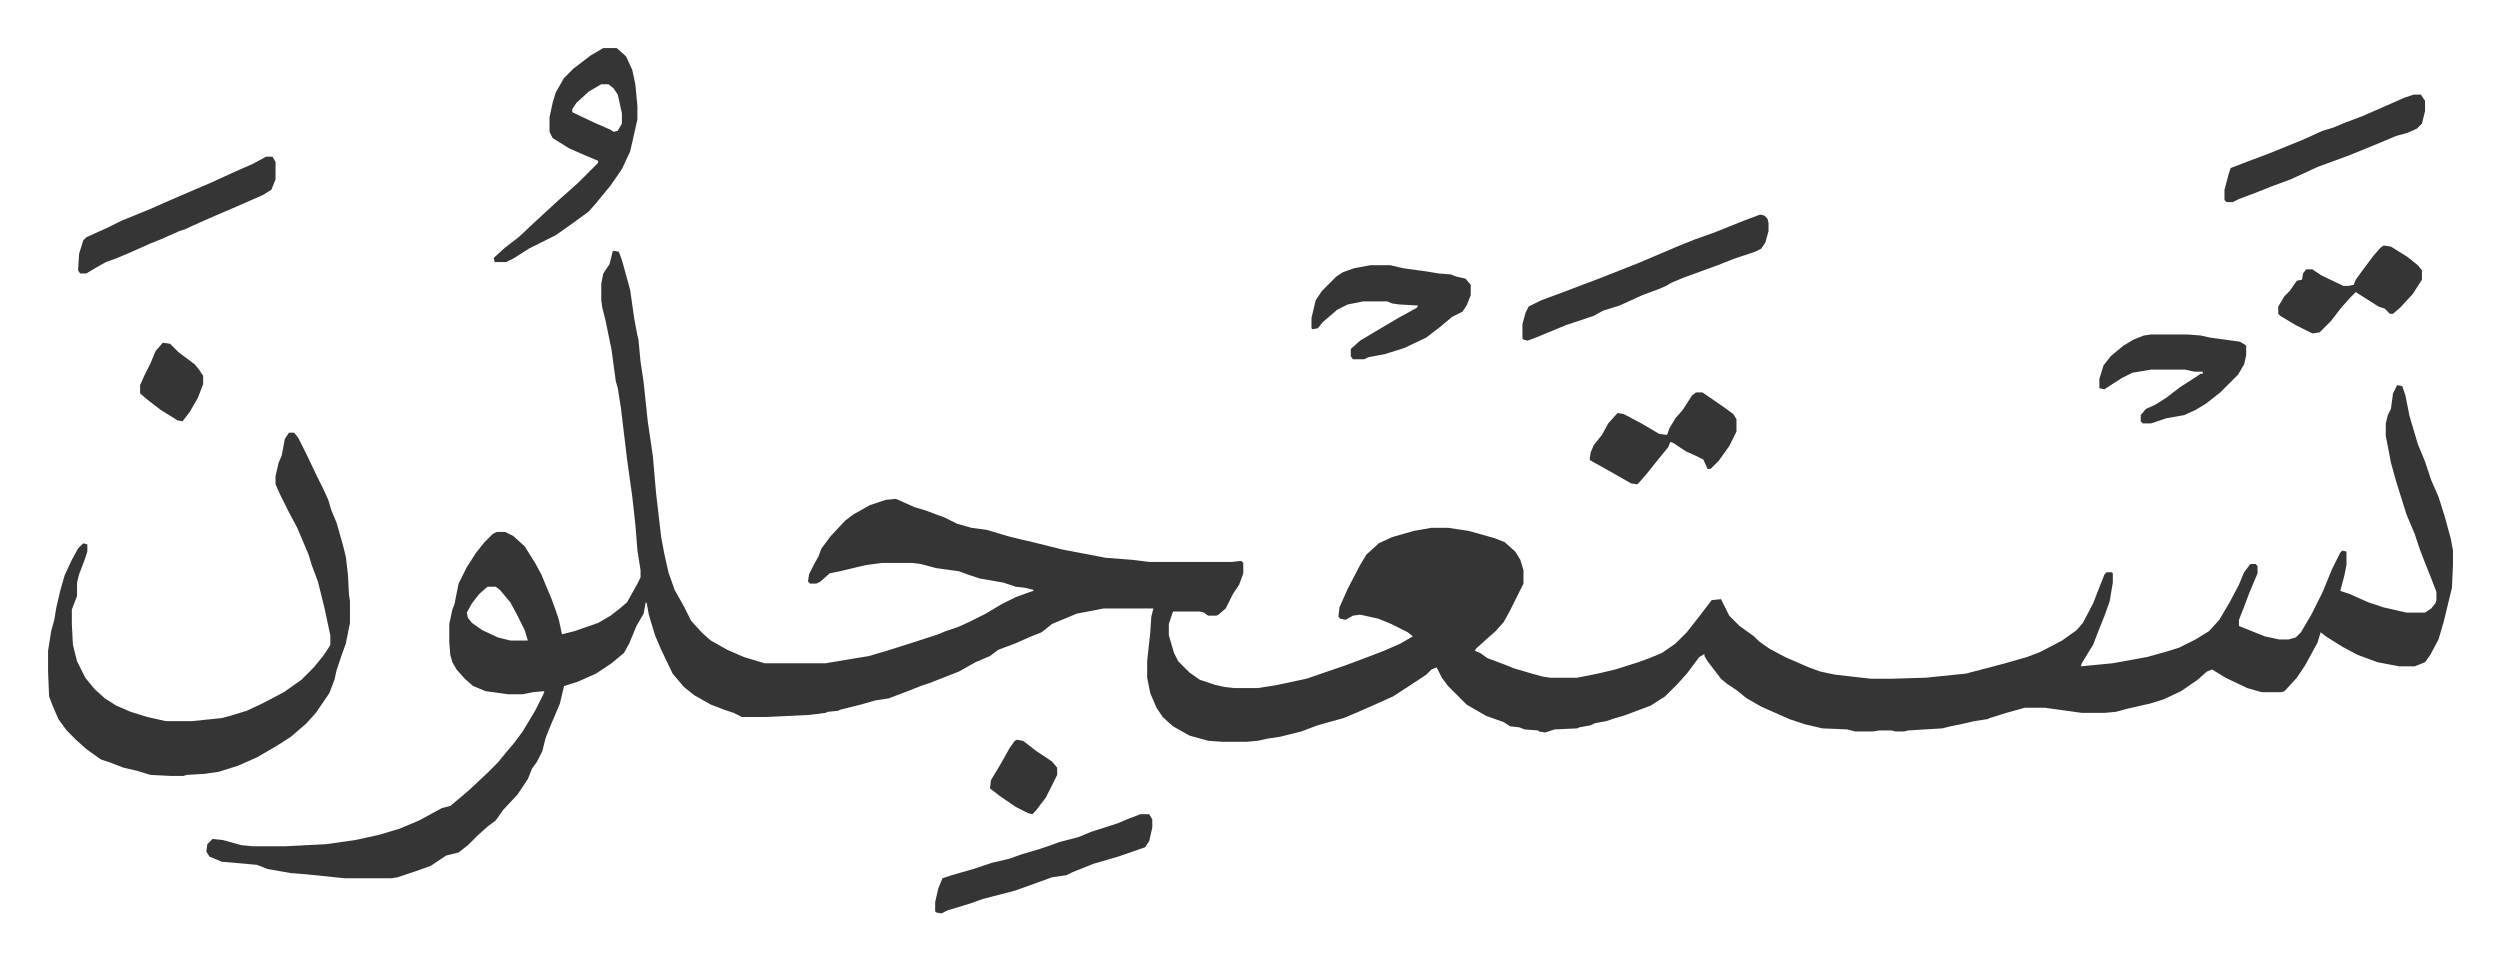
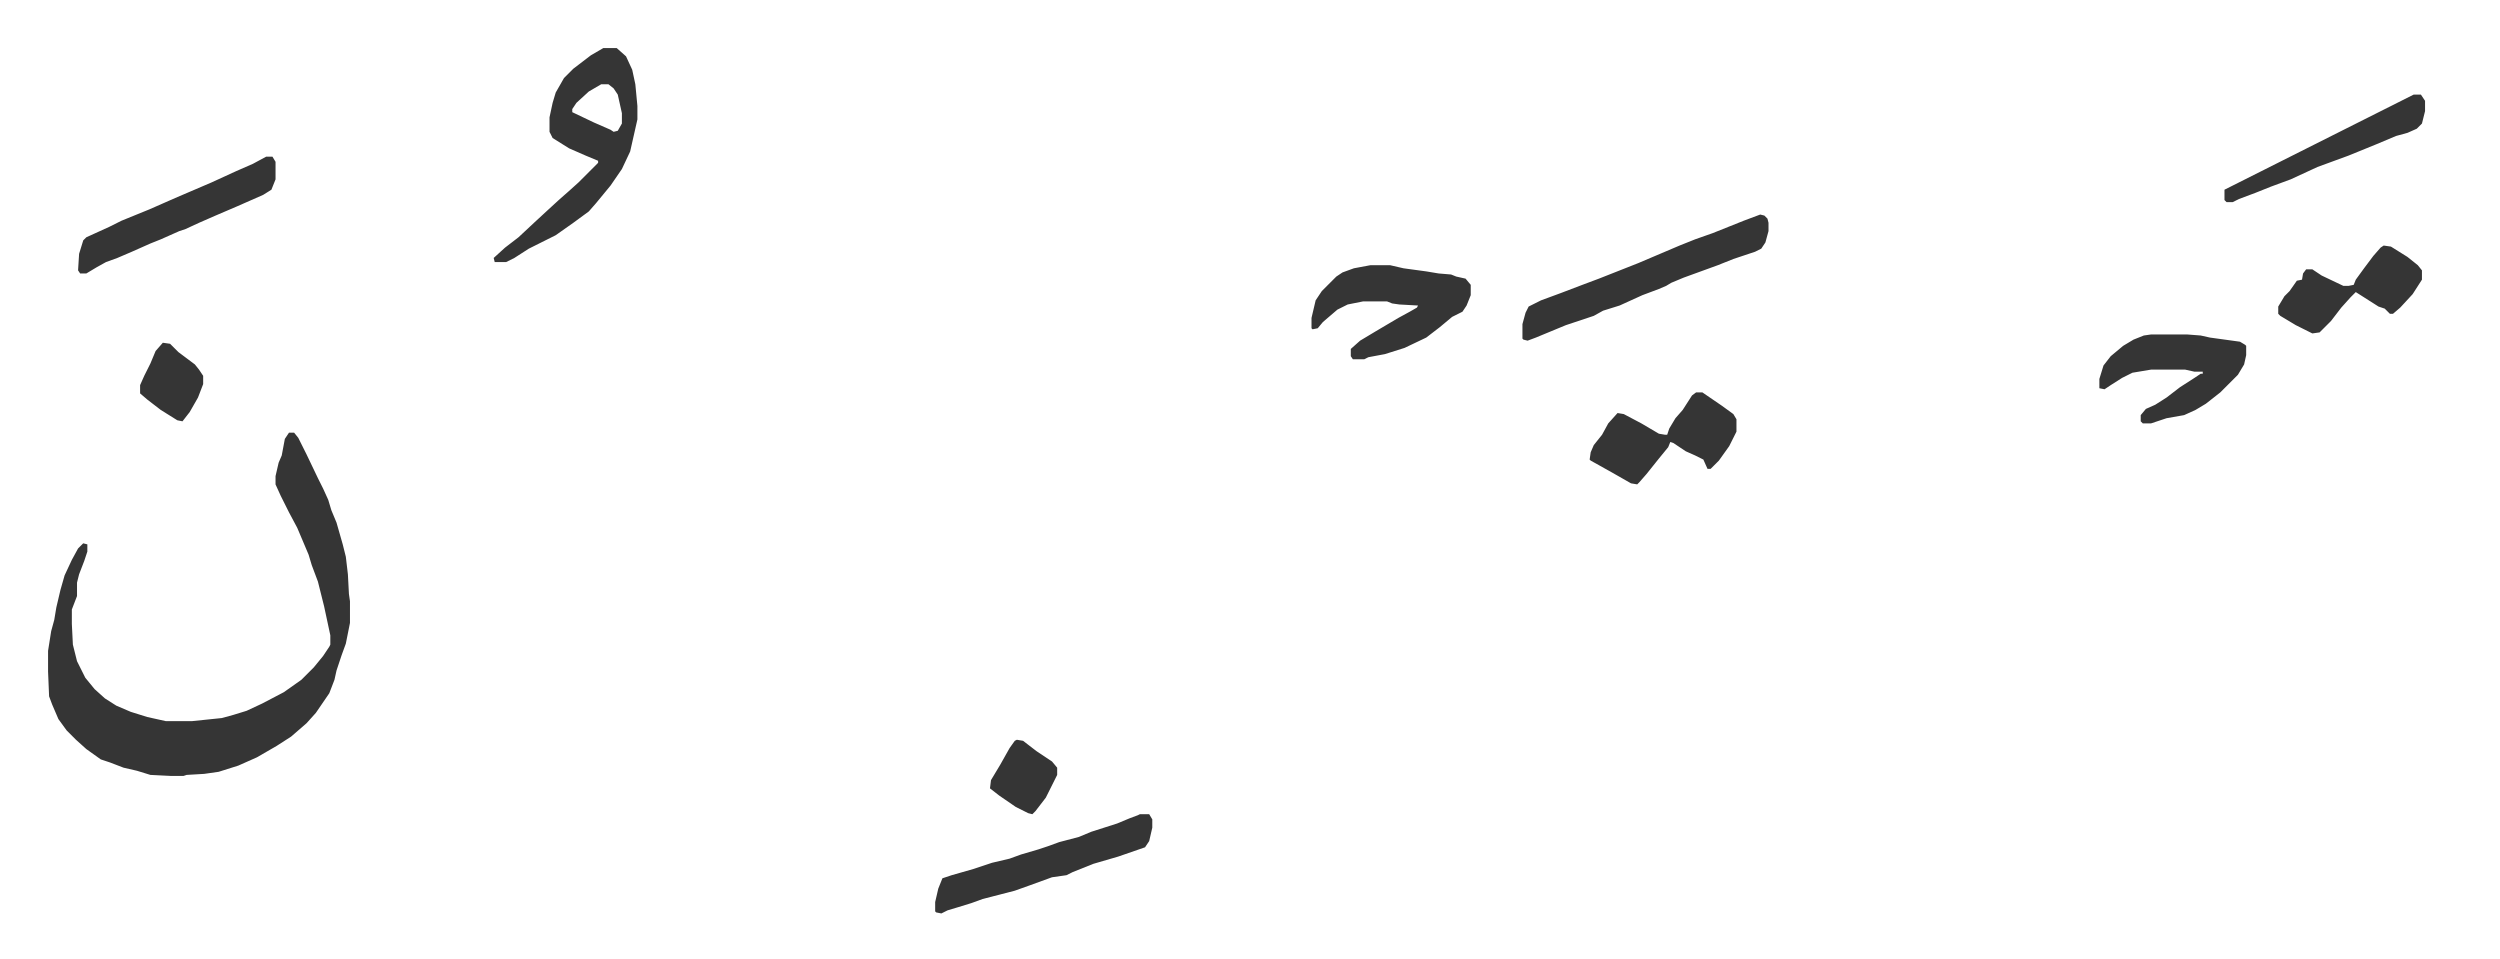
<svg xmlns="http://www.w3.org/2000/svg" role="img" viewBox="-46.50 303.50 2418.00 928.00">
-   <path fill="#353535" id="rule_normal" d="M547 546l5 1 3 8 5 18 3 11 4 28 3 16 1 4 2 21 3 20 4 38 5 34 3 35 5 43 3 16 4 18 6 17 9 16 7 14 11 12 8 7 16 9 16 7 20 6h59l42-7 17-5 19-6 31-10 7-3 12-4 11-5 16-8 15-9 14-7 11-4 6-2v-1l-8-2-9-1-12-4-23-4-12-4-8-3-22-3-15-4-8-1h-30l-15 2-25 6-10 2-9 8-4 2h-6l-2-2 1-7 5-10 4-7 3-8 9-12 14-15 8-6 16-9 15-5 10-1 18 8 10 3 19 7 12 6 14 4 15 2 20 6 12 3 13 3 28 7 42 8 26 2 16 2h80l9-1 2 2v10l-4 11-6 9-7 14-7 6-2 1h-8l-4-3-4-1h-26l-4 12v11l5 17 4 8 11 11 10 7 15 5 9 2 9 1h23l19-3 28-6 38-13 16-6 21-8 16-7 12-7-5-4-16-8-12-5-18-4-7 1-7 4-5-1-2-2 1-9 8-18 12-23 6-10 12-11 13-6 21-6 17-3h16l20 3 25 7 10 4 10 9 5 8 3 10v13l-5 10-8 16-6 11-8 9-8 7-11 10-1 2 5 2 7 5 16 6 10 4 17 5 11 3 7 1h26l20-4 17-4 22-7 11-4 12-5 13-9 11-11 11-14 13-17 9-1 8 16 10 10 14 10 5 5 10 7 15 8 23 10 11 4 14 3 35 4h19l34-1 39-4 23-6 15-4 21-6 13-5 21-11 14-10 6-7 10-19 7-18 4-10 2-2h5l1 1v9l-3 18-5 14-6 15-5 13-11 18-1 3 31-3 33-6 18-5 13-4 16-8 13-8 10-11 10-17 9-17 5-12 6-8h5l2 2v7l-8 19-6 16-4 10v6l25 10 14 3h9l7-2 5-5 10-17 11-22 9-22 8-16 2-2 4 1v13l-2 10-4 15 9 3 18 8 15 5 22 5h18l6-4 4-5 1-3v-8l-5-13-6-15-5-13-5-15-8-19-10-32-5-18-5-26v-12l2-8 3-6 2-15 4-8 5 1 3 9 4 20 8 27 7 17 6 18 7 16 6 19 6 22 2 11v14l-1 22-8 33-5 17-8 15-5 7-10 4h-15l-21-4-19-7-15-8-16-10-5-4-3 10-12 22-8 12-12 13-3 1h-19l-14-4-21-10-13-8-5 2-9 8-16 11-17 8-13 4-22 5-11 3-11 1h-22l-36-5h-19l-18 5-16 5-2 1-13 2-13 3-10 2-8 2-33 2-4 1h-8l-4-1h-12l-6 1h-17l-8-2-24-1-17-4-15-5-27-12-14-8-10-8-9-6-6-5-13-17-3-5v-2l-5 3-12 16-9 10-12 12-14 9-24 9-10 3-9 3-11 2-4 2-11 2-2 1-22 1-9 3-6-1-1-1-13-1-5-2-9-1-6-4-17-6-19-11-13-13-5-5-6-8-5-10-5 2-5 5-9 6-23 15-20 9-16 7-12 5-25 7-16 6-20 5-13 2-9 2-11 1h-23l-14-1-18-5-16-9-10-9-6-9-6-14-3-15v-16l3-28 1-15 2-8h-48l-10 2-16 3-24 10-10 8-10 4-16 7-16 6-8 6-14 6-16 9-28 11-9 3-10 4-21 8-13 2-14 4-20 5-2 1-10 1-2 1-16 2-42 2h-23l-8-4-9-3-13-5-16-9-10-8-11-13-11-23-6-14-6-20-2-11-1-1-2 11-7 12-7 17-5 9-12 10-15 10-18 8-13 4-4 17-11 26-3 8-3 12-5 10-5 7-4 10-10 15-14 15-7 10-8 6-10 9-9 9-9 7-12 3-6 4-9 6-14 5-18 6-6 1h-45l-39-4-13-1-23-4-10-4-34-3-12-5-3-5 1-7 5-5 10 1 18 5 11 1h32l39-2 28-4 23-5 20-6 19-8 22-12 8-2 12-10 8-7 17-16 9-9 9-11 6-7 9-12 12-20 8-16 1-3-11 1-10 2h-14l-22-3-12-5-8-7-8-9-4-7-2-7-1-12v-18l3-14 2-5 4-20 8-16 9-14 8-10 8-8 4-2h8l8 4 11 10 10 16 6 11 10 24 4 11 3 9 3 14 12-3 23-8 12-7 9-7 7-6 10-18 3-6v-7l-3-19-2-25-3-27-5-36-6-50-3-19-2-7-4-30-6-29-3-12-1-7v-16l2-10 6-9 3-12zM425 871l-8 7-7 9-5 9 1 5 4 5 10 7 15 7 12 3h17l-3-10-8-16-6-11-10-12-4-3z" />
-   <path fill="#353535" id="rule_normal" d="M233 722h5l4 5 8 16 11 23 5 10 5 11 3 10 5 12 6 21 3 12 2 17 1 19 1 7v21l-4 20-4 11-5 15-2 9-5 13-13 19-9 10-15 13-14 9-19 11-18 8-19 6-14 2-17 1-3 1h-12l-20-1-13-4-13-3-13-5-9-3-14-10-10-9-9-9-8-11-6-14-3-8-1-24v-20l3-19 3-11 2-12 4-17 4-14 7-15 6-11 5-5 4 1v7l-3 9-5 13-2 8v13l-5 13v14l1 20 4 16 8 16 9 11 10 9 11 7 14 6 16 5 18 4h25l29-3 11-3 13-4 15-7 21-11 17-12 12-12 9-11 6-9 1-2v-9l-6-28-6-24-6-16-3-10-11-26-8-15-8-16-5-11v-8l3-13 3-7 3-16zm304-372h13l9 8 6 13 3 14 2 21v13l-7 31-8 17-11 16-14 17-7 8-15 11-17 12-14 7-12 6-14 9-8 4h-11l-1-4 11-10 13-10 15-14 13-12 12-11 8-7 10-9 19-19v-2l-12-5-16-7-16-10-3-6v-14l3-14 3-10 8-14 9-9 17-13zm-2 35l-12 7-12 11-4 6v3l21 10 16 7 3 2 4-1 4-7v-10l-4-18-4-6-5-4zm1121 126l4 1 3 3 1 4v8l-3 11-4 6-6 3-21 7-15 6-33 12-12 5-5 3-7 3-16 6-22 10-16 5-9 5-27 9-29 12-8 3-4-1-1-1v-14l3-11 3-6 12-6 19-7 21-8 16-6 38-15 40-17 15-6 17-6 30-12zm-377 49h19l13 3 22 3 12 2 12 1 5 2 9 2 5 6v10l-4 10-4 6-10 5-12 10-13 10-21 10-19 6-16 3-4 2h-11l-2-3v-7l9-8 15-9 22-13 11-6 7-4 1-2-18-1-7-1-5-2h-23l-15 3-10 5-14 12-5 6-5 1-1-1v-10l4-17 6-9 14-14 6-4 11-4zm-223 531h9l3 5v8l-3 13-4 6-26 9-24 7-20 8-6 3-14 2-22 8-14 5-31 8-11 4-13 4-10 3-6 3-5-1-1-1v-9l3-13 4-10 9-3 21-6 18-6 17-4 11-4 17-5 9-3 11-4 19-5 12-5 25-8 12-5 8-3zm978-464h35l13 1 9 2 29 4 5 3 1 1v9l-2 9-6 10-17 17-14 11-10 6-11 5-17 3-15 5h-8l-2-2v-6l5-6 9-4 11-7 13-10 14-9 6-4h2v-2h-8l-9-2h-33l-18 3-10 5-11 7-6 4-5-1v-9l4-13 7-9 12-10 10-6 10-4zM211 455h6l3 5v17l-4 10-8 5-25 11-21 9-16 7-13 6-6 2-18 8-10 4-18 8-14 6-11 4-9 5-10 6h-6l-2-3 1-16 4-13 3-3 22-10 12-6 27-11 25-11 35-15 24-11 16-7zm2077-60h7l4 6v10l-3 12-5 5-9 4-11 3-19 8-27 11-30 11-26 12-19 7-15 6-16 6-6 3h-6l-2-2v-10l4-15 2-6 21-8 16-6 32-13 20-9 10-3 12-5 16-6 16-7 25-11zm-694 288h6l19 13 11 8 3 5v12l-7 14-10 14-8 8h-3l-4-9-8-4-9-4-12-8-3-1-2 5-9 11-12 15-7 8-2 2-6-1-14-8-16-9-9-5-1-1 1-7 3-7 8-10 6-11 9-10 6 1 17 9 17 10 6 1h2l2-6 6-10 7-8 9-14zm665-142l7 1 16 10 10 8 4 5v9l-9 14-12 13-7 6h-3l-5-5-6-2-22-14-5 5-9 10-10 13-11 11-7 1-16-8-15-9-2-2v-7l6-10 5-5 7-10 5-1 1-6 3-4h6l9 6 21 10h5l5-1 2-5 8-11 9-12 7-8zM111 635l7 1 8 8 16 12 4 5 4 6v8l-5 13-8 14-7 9-5-1-16-10-13-10-7-6v-8l4-9 6-12 5-12zm826 384l6 1 13 10 15 10 5 6v7l-11 22-10 13-3 3-4-1-12-6-16-11-9-7 1-8 9-15 9-16 5-7z" />
+   <path fill="#353535" id="rule_normal" d="M233 722h5l4 5 8 16 11 23 5 10 5 11 3 10 5 12 6 21 3 12 2 17 1 19 1 7v21l-4 20-4 11-5 15-2 9-5 13-13 19-9 10-15 13-14 9-19 11-18 8-19 6-14 2-17 1-3 1h-12l-20-1-13-4-13-3-13-5-9-3-14-10-10-9-9-9-8-11-6-14-3-8-1-24v-20l3-19 3-11 2-12 4-17 4-14 7-15 6-11 5-5 4 1v7l-3 9-5 13-2 8v13l-5 13v14l1 20 4 16 8 16 9 11 10 9 11 7 14 6 16 5 18 4h25l29-3 11-3 13-4 15-7 21-11 17-12 12-12 9-11 6-9 1-2v-9l-6-28-6-24-6-16-3-10-11-26-8-15-8-16-5-11v-8l3-13 3-7 3-16zm304-372h13l9 8 6 13 3 14 2 21v13l-7 31-8 17-11 16-14 17-7 8-15 11-17 12-14 7-12 6-14 9-8 4h-11l-1-4 11-10 13-10 15-14 13-12 12-11 8-7 10-9 19-19v-2l-12-5-16-7-16-10-3-6v-14l3-14 3-10 8-14 9-9 17-13zm-2 35l-12 7-12 11-4 6v3l21 10 16 7 3 2 4-1 4-7v-10l-4-18-4-6-5-4zm1121 126l4 1 3 3 1 4v8l-3 11-4 6-6 3-21 7-15 6-33 12-12 5-5 3-7 3-16 6-22 10-16 5-9 5-27 9-29 12-8 3-4-1-1-1v-14l3-11 3-6 12-6 19-7 21-8 16-6 38-15 40-17 15-6 17-6 30-12zm-377 49h19l13 3 22 3 12 2 12 1 5 2 9 2 5 6v10l-4 10-4 6-10 5-12 10-13 10-21 10-19 6-16 3-4 2h-11l-2-3v-7l9-8 15-9 22-13 11-6 7-4 1-2-18-1-7-1-5-2h-23l-15 3-10 5-14 12-5 6-5 1-1-1v-10l4-17 6-9 14-14 6-4 11-4zm-223 531h9l3 5v8l-3 13-4 6-26 9-24 7-20 8-6 3-14 2-22 8-14 5-31 8-11 4-13 4-10 3-6 3-5-1-1-1v-9l3-13 4-10 9-3 21-6 18-6 17-4 11-4 17-5 9-3 11-4 19-5 12-5 25-8 12-5 8-3zm978-464h35l13 1 9 2 29 4 5 3 1 1v9l-2 9-6 10-17 17-14 11-10 6-11 5-17 3-15 5h-8l-2-2v-6l5-6 9-4 11-7 13-10 14-9 6-4h2v-2h-8l-9-2h-33l-18 3-10 5-11 7-6 4-5-1v-9l4-13 7-9 12-10 10-6 10-4zM211 455h6l3 5v17l-4 10-8 5-25 11-21 9-16 7-13 6-6 2-18 8-10 4-18 8-14 6-11 4-9 5-10 6h-6l-2-3 1-16 4-13 3-3 22-10 12-6 27-11 25-11 35-15 24-11 16-7zm2077-60h7l4 6v10l-3 12-5 5-9 4-11 3-19 8-27 11-30 11-26 12-19 7-15 6-16 6-6 3h-6l-2-2v-10zm-694 288h6l19 13 11 8 3 5v12l-7 14-10 14-8 8h-3l-4-9-8-4-9-4-12-8-3-1-2 5-9 11-12 15-7 8-2 2-6-1-14-8-16-9-9-5-1-1 1-7 3-7 8-10 6-11 9-10 6 1 17 9 17 10 6 1h2l2-6 6-10 7-8 9-14zm665-142l7 1 16 10 10 8 4 5v9l-9 14-12 13-7 6h-3l-5-5-6-2-22-14-5 5-9 10-10 13-11 11-7 1-16-8-15-9-2-2v-7l6-10 5-5 7-10 5-1 1-6 3-4h6l9 6 21 10h5l5-1 2-5 8-11 9-12 7-8zM111 635l7 1 8 8 16 12 4 5 4 6v8l-5 13-8 14-7 9-5-1-16-10-13-10-7-6v-8l4-9 6-12 5-12zm826 384l6 1 13 10 15 10 5 6v7l-11 22-10 13-3 3-4-1-12-6-16-11-9-7 1-8 9-15 9-16 5-7z" />
</svg>